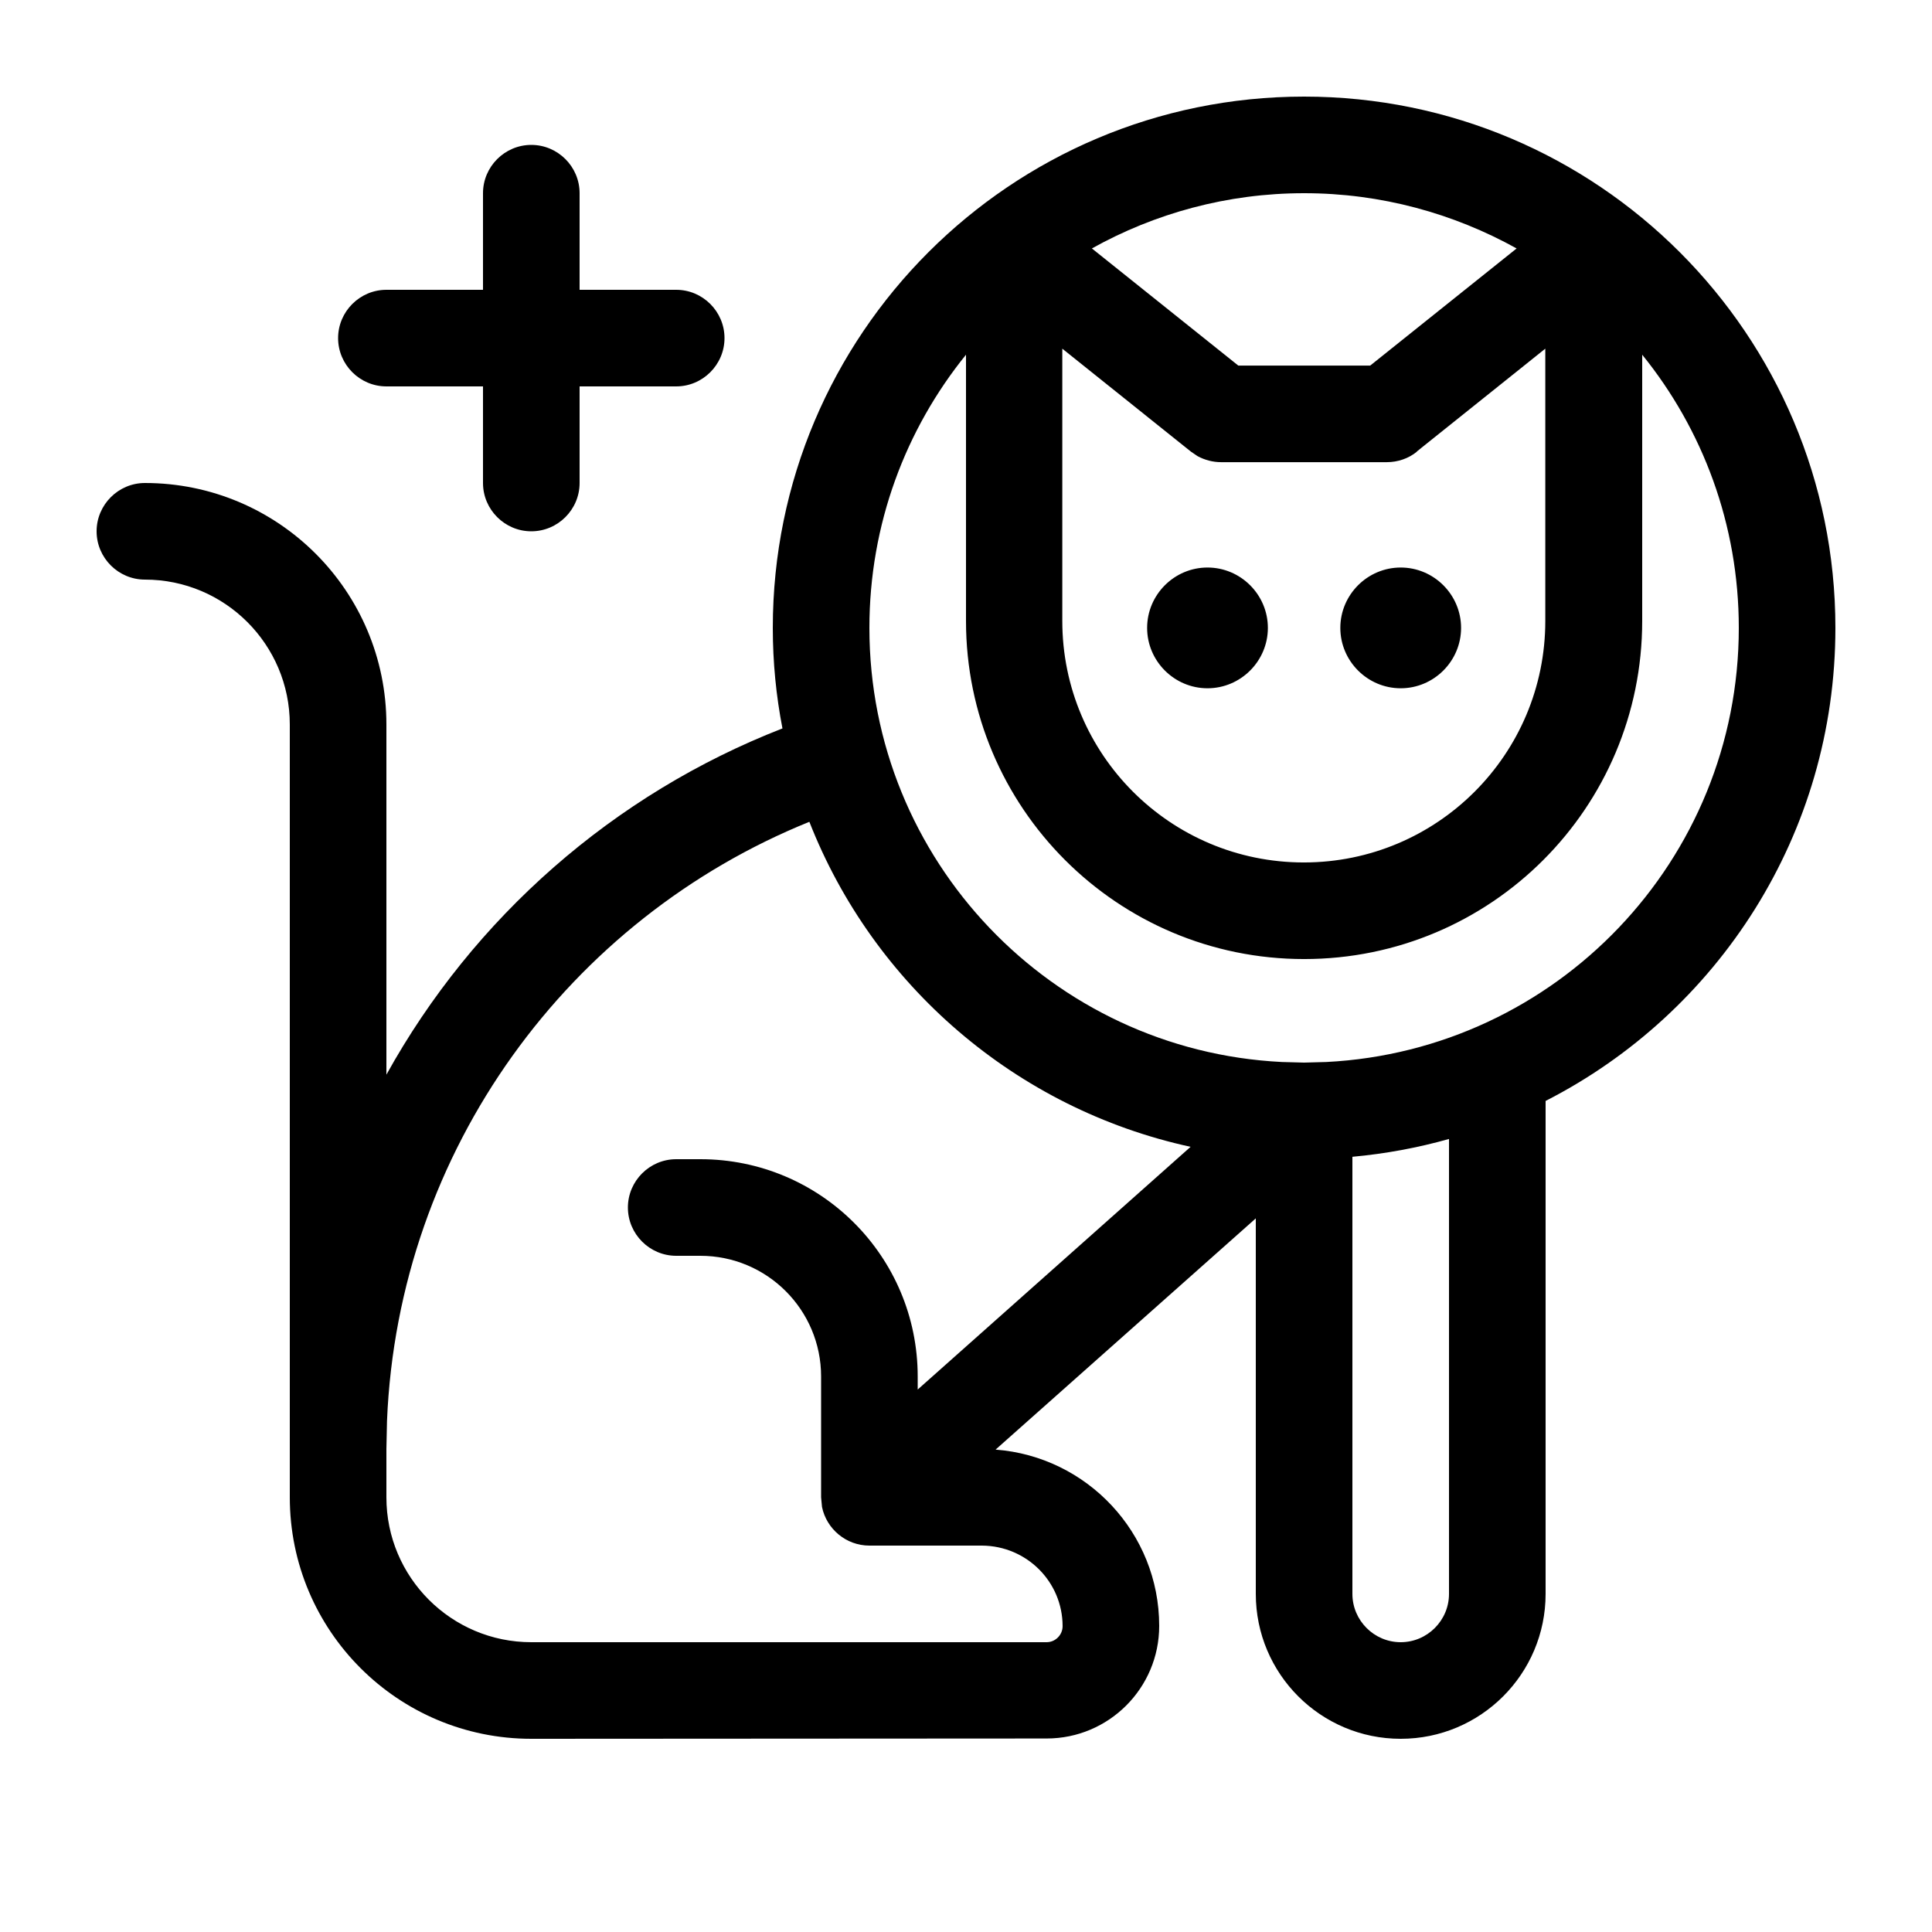
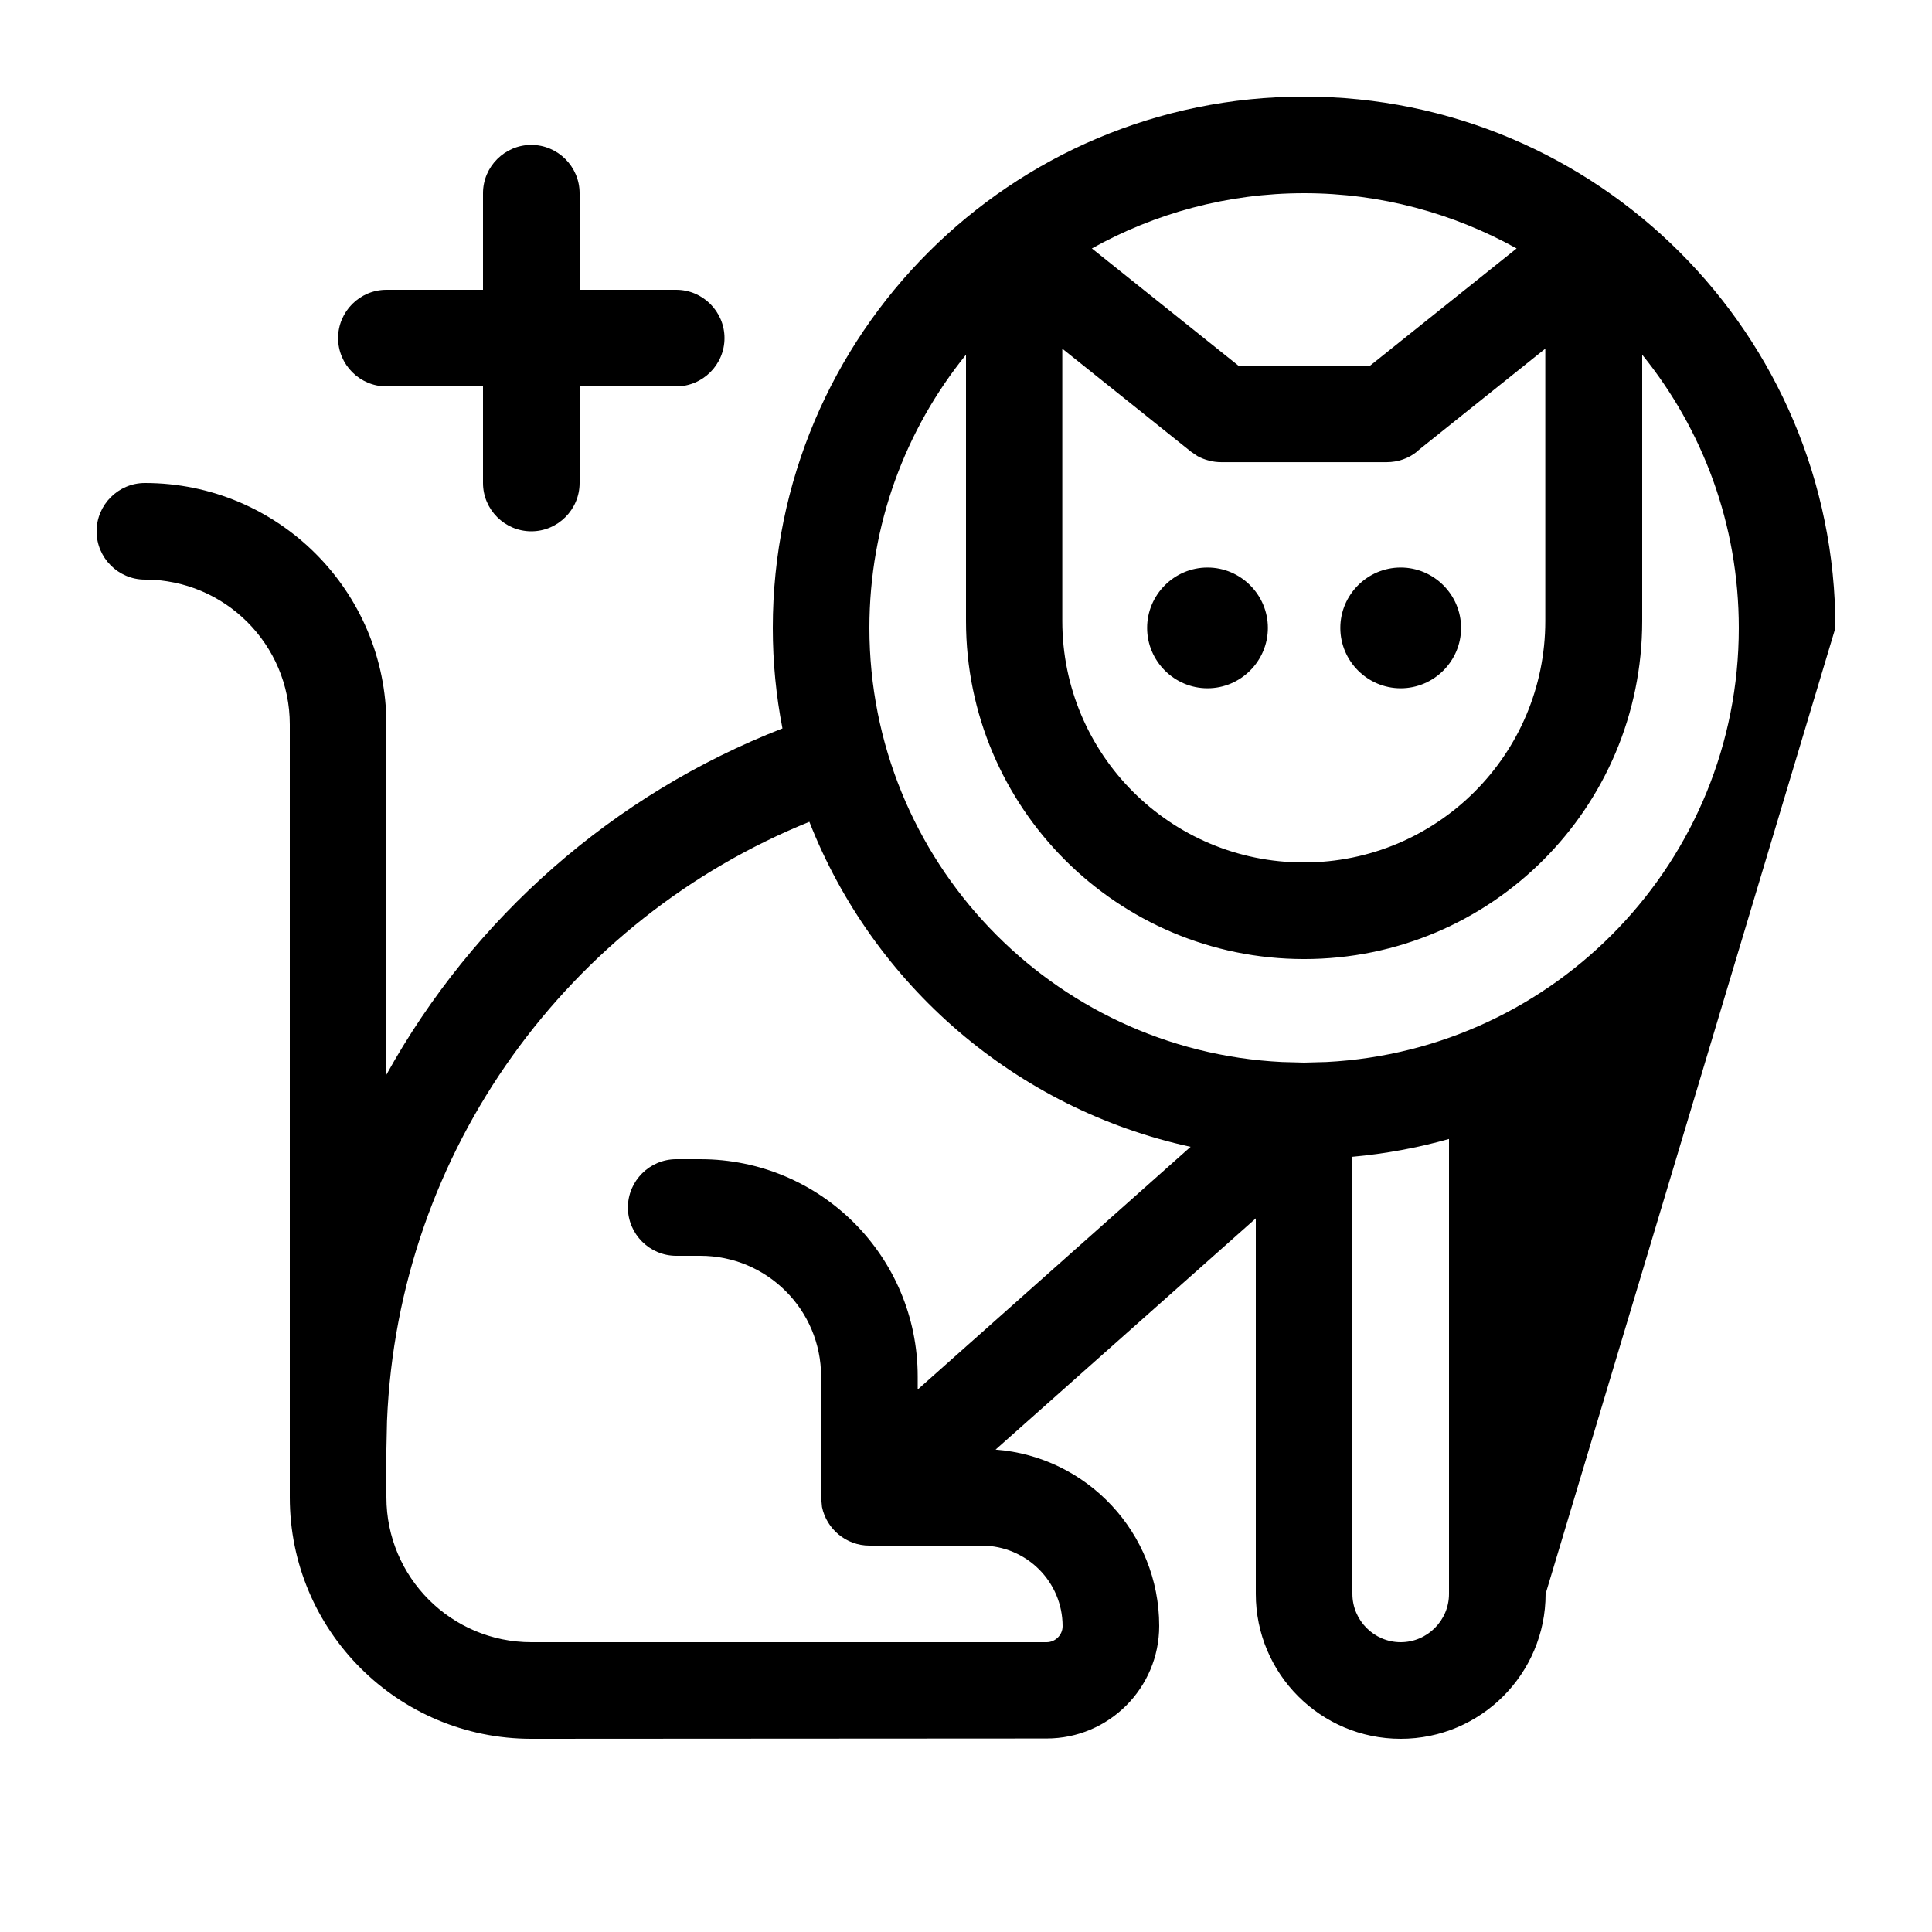
<svg xmlns="http://www.w3.org/2000/svg" viewBox="0 0 640 640">
-   <path fill="currentColor" d="M432 32C529.2 32 608 110.8 608 208C608 276.4 569 335.6 512 364.7L512 528C512 554.5 490.5 576 464 576C437.5 576 416 554.5 416 528L416 403.6L329.8 480.2C360.1 482.5 384 507.8 384 538.6C384 559.2 367.3 575.9 346.7 575.9L176 576C131.8 576 96 540.2 96 496L96 240C96 213.5 74.5 192 48 192C39.2 192 32 184.8 32 176C32 167.2 39.2 160 48 160C92.2 160 128 195.8 128 240L128 356C156.8 304 203.2 263.1 259.2 241.3C257.1 230.5 256 219.4 256 208C256 110.8 334.8 32 432 32zM268.2 272.2C188.7 304.3 131.9 380.7 128.2 470.7L128 480L128 496C128 522.5 149.5 544 176 544L346.7 544C349.6 544 352 541.6 352 538.7C352 524 340.1 512.1 325.3 512L288 512C280.3 512 273.8 506.5 272.3 499.2L272 496L272 456C272 433.9 254.1 416 232 416L224 416C215.2 416 208 408.8 208 400C208 391.2 215.2 384 224 384L232 384C271.8 384 304 416.2 304 456L304 460.3L394.4 379.9C336.5 367.3 289.3 326.3 268.1 272.2zM480 377.3C469.7 380.2 459 382.2 448 383.2L448 528C448 536.8 455.2 544 464 544C472.8 544 480 536.8 480 528L480 377.3zM544 205.7C544 267.6 493.9 317.7 432 317.7C370.1 317.7 320 267.5 320 205.7L320 117.5C300 142.2 288 173.7 288 208C288 285 348.5 348 424.6 351.8L432 352L439.4 351.8C515.5 347.9 576 285 576 208C576 173.7 564 142.2 544 117.5L544 205.7zM469.4 149.6C466.6 151.9 463 153.1 459.4 153.1L404.5 153.1C401.8 153.1 399.1 152.4 396.7 151.1L394.5 149.6L351.9 115.5L351.9 205.7C351.9 249.9 387.7 285.7 431.9 285.7C476.1 285.7 511.9 249.9 511.9 205.7L511.9 115.5L469.3 149.6zM400 228C389 228 380 219 380 208C380 197 389 188 400 188C411 188 420 197 420 208C420 219 411 228 400 228zM464 228C453 228 444 219 444 208C444 197 453 188 464 188C475 188 484 197 484 208C484 219 475 228 464 228zM176 48C184.8 48 192 55.2 192 64L192 96L224 96C232.8 96 240 103.2 240 112C240 120.8 232.8 128 224 128L192 128L192 160C192 168.8 184.8 176 176 176C167.2 176 160 168.8 160 160L160 128L128 128C119.2 128 112 120.8 112 112C112 103.2 119.2 96 128 96L160 96L160 64C160 55.2 167.2 48 176 48zM432 64C406.5 64 382.5 70.7 361.7 82.3L410.2 121.1L453.9 121.1L502.4 82.3C481.5 70.7 457.5 64 432 64z" />
+   <path fill="currentColor" d="M432 32C529.2 32 608 110.8 608 208L512 528C512 554.5 490.5 576 464 576C437.5 576 416 554.5 416 528L416 403.6L329.8 480.2C360.1 482.5 384 507.8 384 538.6C384 559.2 367.3 575.9 346.7 575.9L176 576C131.8 576 96 540.2 96 496L96 240C96 213.5 74.5 192 48 192C39.2 192 32 184.8 32 176C32 167.2 39.2 160 48 160C92.2 160 128 195.8 128 240L128 356C156.8 304 203.2 263.1 259.2 241.3C257.1 230.5 256 219.4 256 208C256 110.8 334.8 32 432 32zM268.2 272.2C188.7 304.3 131.9 380.7 128.2 470.7L128 480L128 496C128 522.5 149.5 544 176 544L346.7 544C349.6 544 352 541.6 352 538.7C352 524 340.1 512.1 325.3 512L288 512C280.3 512 273.8 506.5 272.3 499.2L272 496L272 456C272 433.9 254.1 416 232 416L224 416C215.2 416 208 408.8 208 400C208 391.2 215.2 384 224 384L232 384C271.8 384 304 416.2 304 456L304 460.3L394.4 379.9C336.5 367.3 289.3 326.3 268.1 272.2zM480 377.3C469.7 380.2 459 382.2 448 383.2L448 528C448 536.8 455.2 544 464 544C472.8 544 480 536.8 480 528L480 377.3zM544 205.7C544 267.6 493.9 317.7 432 317.7C370.1 317.7 320 267.5 320 205.7L320 117.5C300 142.2 288 173.7 288 208C288 285 348.5 348 424.6 351.8L432 352L439.4 351.8C515.5 347.9 576 285 576 208C576 173.7 564 142.2 544 117.5L544 205.7zM469.4 149.6C466.6 151.9 463 153.1 459.4 153.1L404.5 153.1C401.8 153.1 399.1 152.4 396.7 151.1L394.5 149.6L351.9 115.5L351.9 205.7C351.9 249.9 387.7 285.7 431.9 285.7C476.1 285.7 511.9 249.9 511.9 205.7L511.9 115.5L469.3 149.6zM400 228C389 228 380 219 380 208C380 197 389 188 400 188C411 188 420 197 420 208C420 219 411 228 400 228zM464 228C453 228 444 219 444 208C444 197 453 188 464 188C475 188 484 197 484 208C484 219 475 228 464 228zM176 48C184.8 48 192 55.2 192 64L192 96L224 96C232.8 96 240 103.2 240 112C240 120.8 232.8 128 224 128L192 128L192 160C192 168.8 184.8 176 176 176C167.2 176 160 168.8 160 160L160 128L128 128C119.2 128 112 120.8 112 112C112 103.2 119.2 96 128 96L160 96L160 64C160 55.2 167.2 48 176 48zM432 64C406.5 64 382.5 70.7 361.7 82.3L410.2 121.1L453.9 121.1L502.4 82.3C481.5 70.7 457.5 64 432 64z" />
</svg>